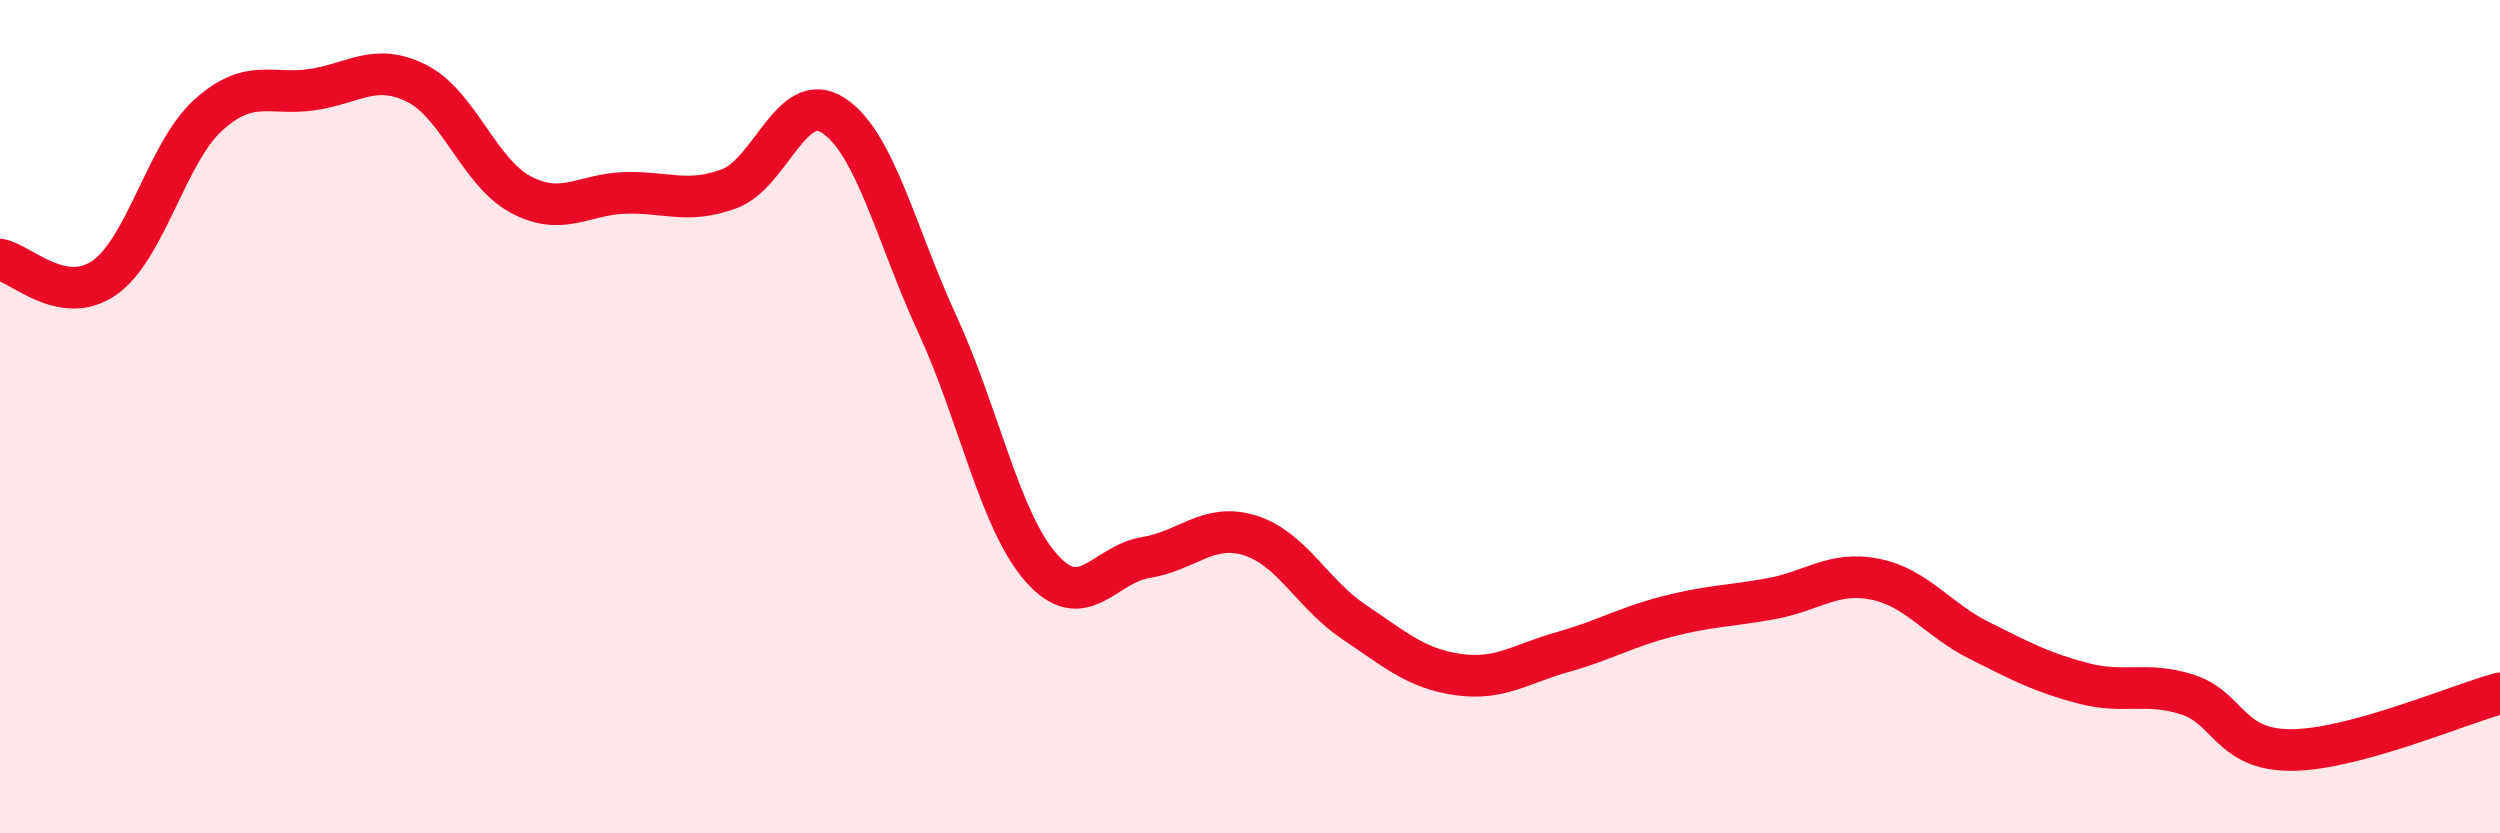
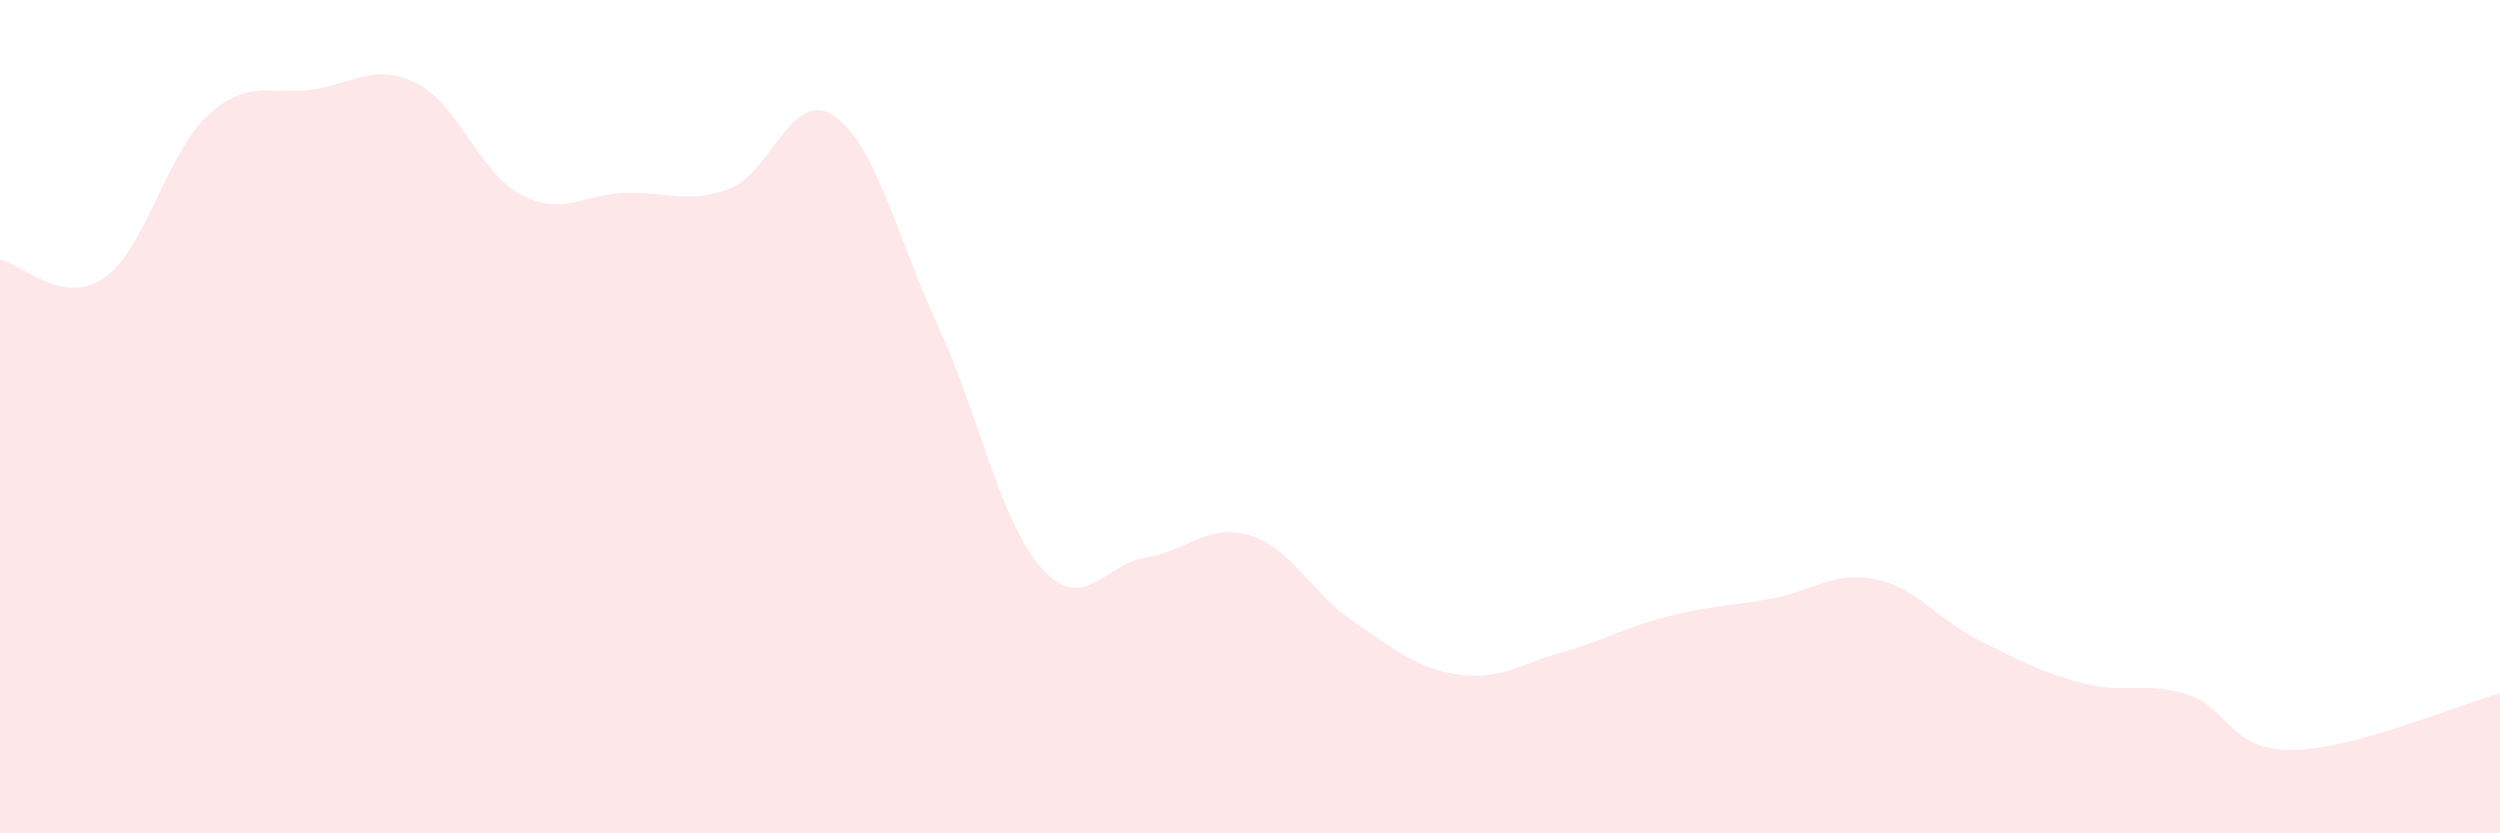
<svg xmlns="http://www.w3.org/2000/svg" width="60" height="20" viewBox="0 0 60 20">
  <path d="M 0,6.23 C 0.5,6.32 1.5,7.36 2.5,6.67 C 3.5,5.98 4,3.66 5,2.76 C 6,1.86 6.5,2.3 7.5,2.15 C 8.5,2 9,1.5 10,2 C 11,2.5 11.5,4.14 12.5,4.67 C 13.5,5.2 14,4.66 15,4.63 C 16,4.6 16.5,4.9 17.5,4.53 C 18.5,4.16 19,2.12 20,2.77 C 21,3.42 21.5,5.62 22.5,7.79 C 23.5,9.96 24,12.52 25,13.64 C 26,14.76 26.5,13.54 27.5,13.38 C 28.5,13.22 29,12.54 30,12.85 C 31,13.16 31.5,14.26 32.5,14.93 C 33.5,15.6 34,16.05 35,16.19 C 36,16.33 36.5,15.93 37.5,15.65 C 38.5,15.37 39,15.06 40,14.8 C 41,14.54 41.5,14.55 42.5,14.37 C 43.5,14.19 44,13.7 45,13.9 C 46,14.1 46.5,14.87 47.5,15.37 C 48.5,15.87 49,16.14 50,16.4 C 51,16.66 51.5,16.35 52.5,16.67 C 53.5,16.99 53.5,18.01 55,18 C 56.5,17.99 59,16.91 60,16.64L60 20L0 20Z" fill="#EB0A25" opacity="0.1" stroke-linecap="round" stroke-linejoin="round" />
-   <path d="M 0,6.23 C 0.5,6.32 1.5,7.36 2.5,6.67 C 3.5,5.98 4,3.66 5,2.76 C 6,1.86 6.5,2.3 7.5,2.15 C 8.5,2 9,1.5 10,2 C 11,2.5 11.5,4.14 12.5,4.67 C 13.5,5.2 14,4.66 15,4.63 C 16,4.6 16.5,4.9 17.5,4.53 C 18.5,4.16 19,2.12 20,2.77 C 21,3.42 21.5,5.62 22.5,7.79 C 23.5,9.96 24,12.52 25,13.64 C 26,14.76 26.5,13.54 27.5,13.38 C 28.5,13.22 29,12.54 30,12.85 C 31,13.16 31.5,14.26 32.5,14.93 C 33.5,15.6 34,16.05 35,16.19 C 36,16.33 36.5,15.93 37.5,15.65 C 38.5,15.37 39,15.06 40,14.8 C 41,14.54 41.5,14.55 42.5,14.37 C 43.5,14.19 44,13.7 45,13.9 C 46,14.1 46.5,14.87 47.5,15.37 C 48.5,15.87 49,16.14 50,16.4 C 51,16.66 51.5,16.35 52.5,16.67 C 53.5,16.99 53.5,18.01 55,18 C 56.5,17.99 59,16.91 60,16.64" stroke="#EB0A25" stroke-width="1" fill="none" stroke-linecap="round" stroke-linejoin="round" />
</svg>